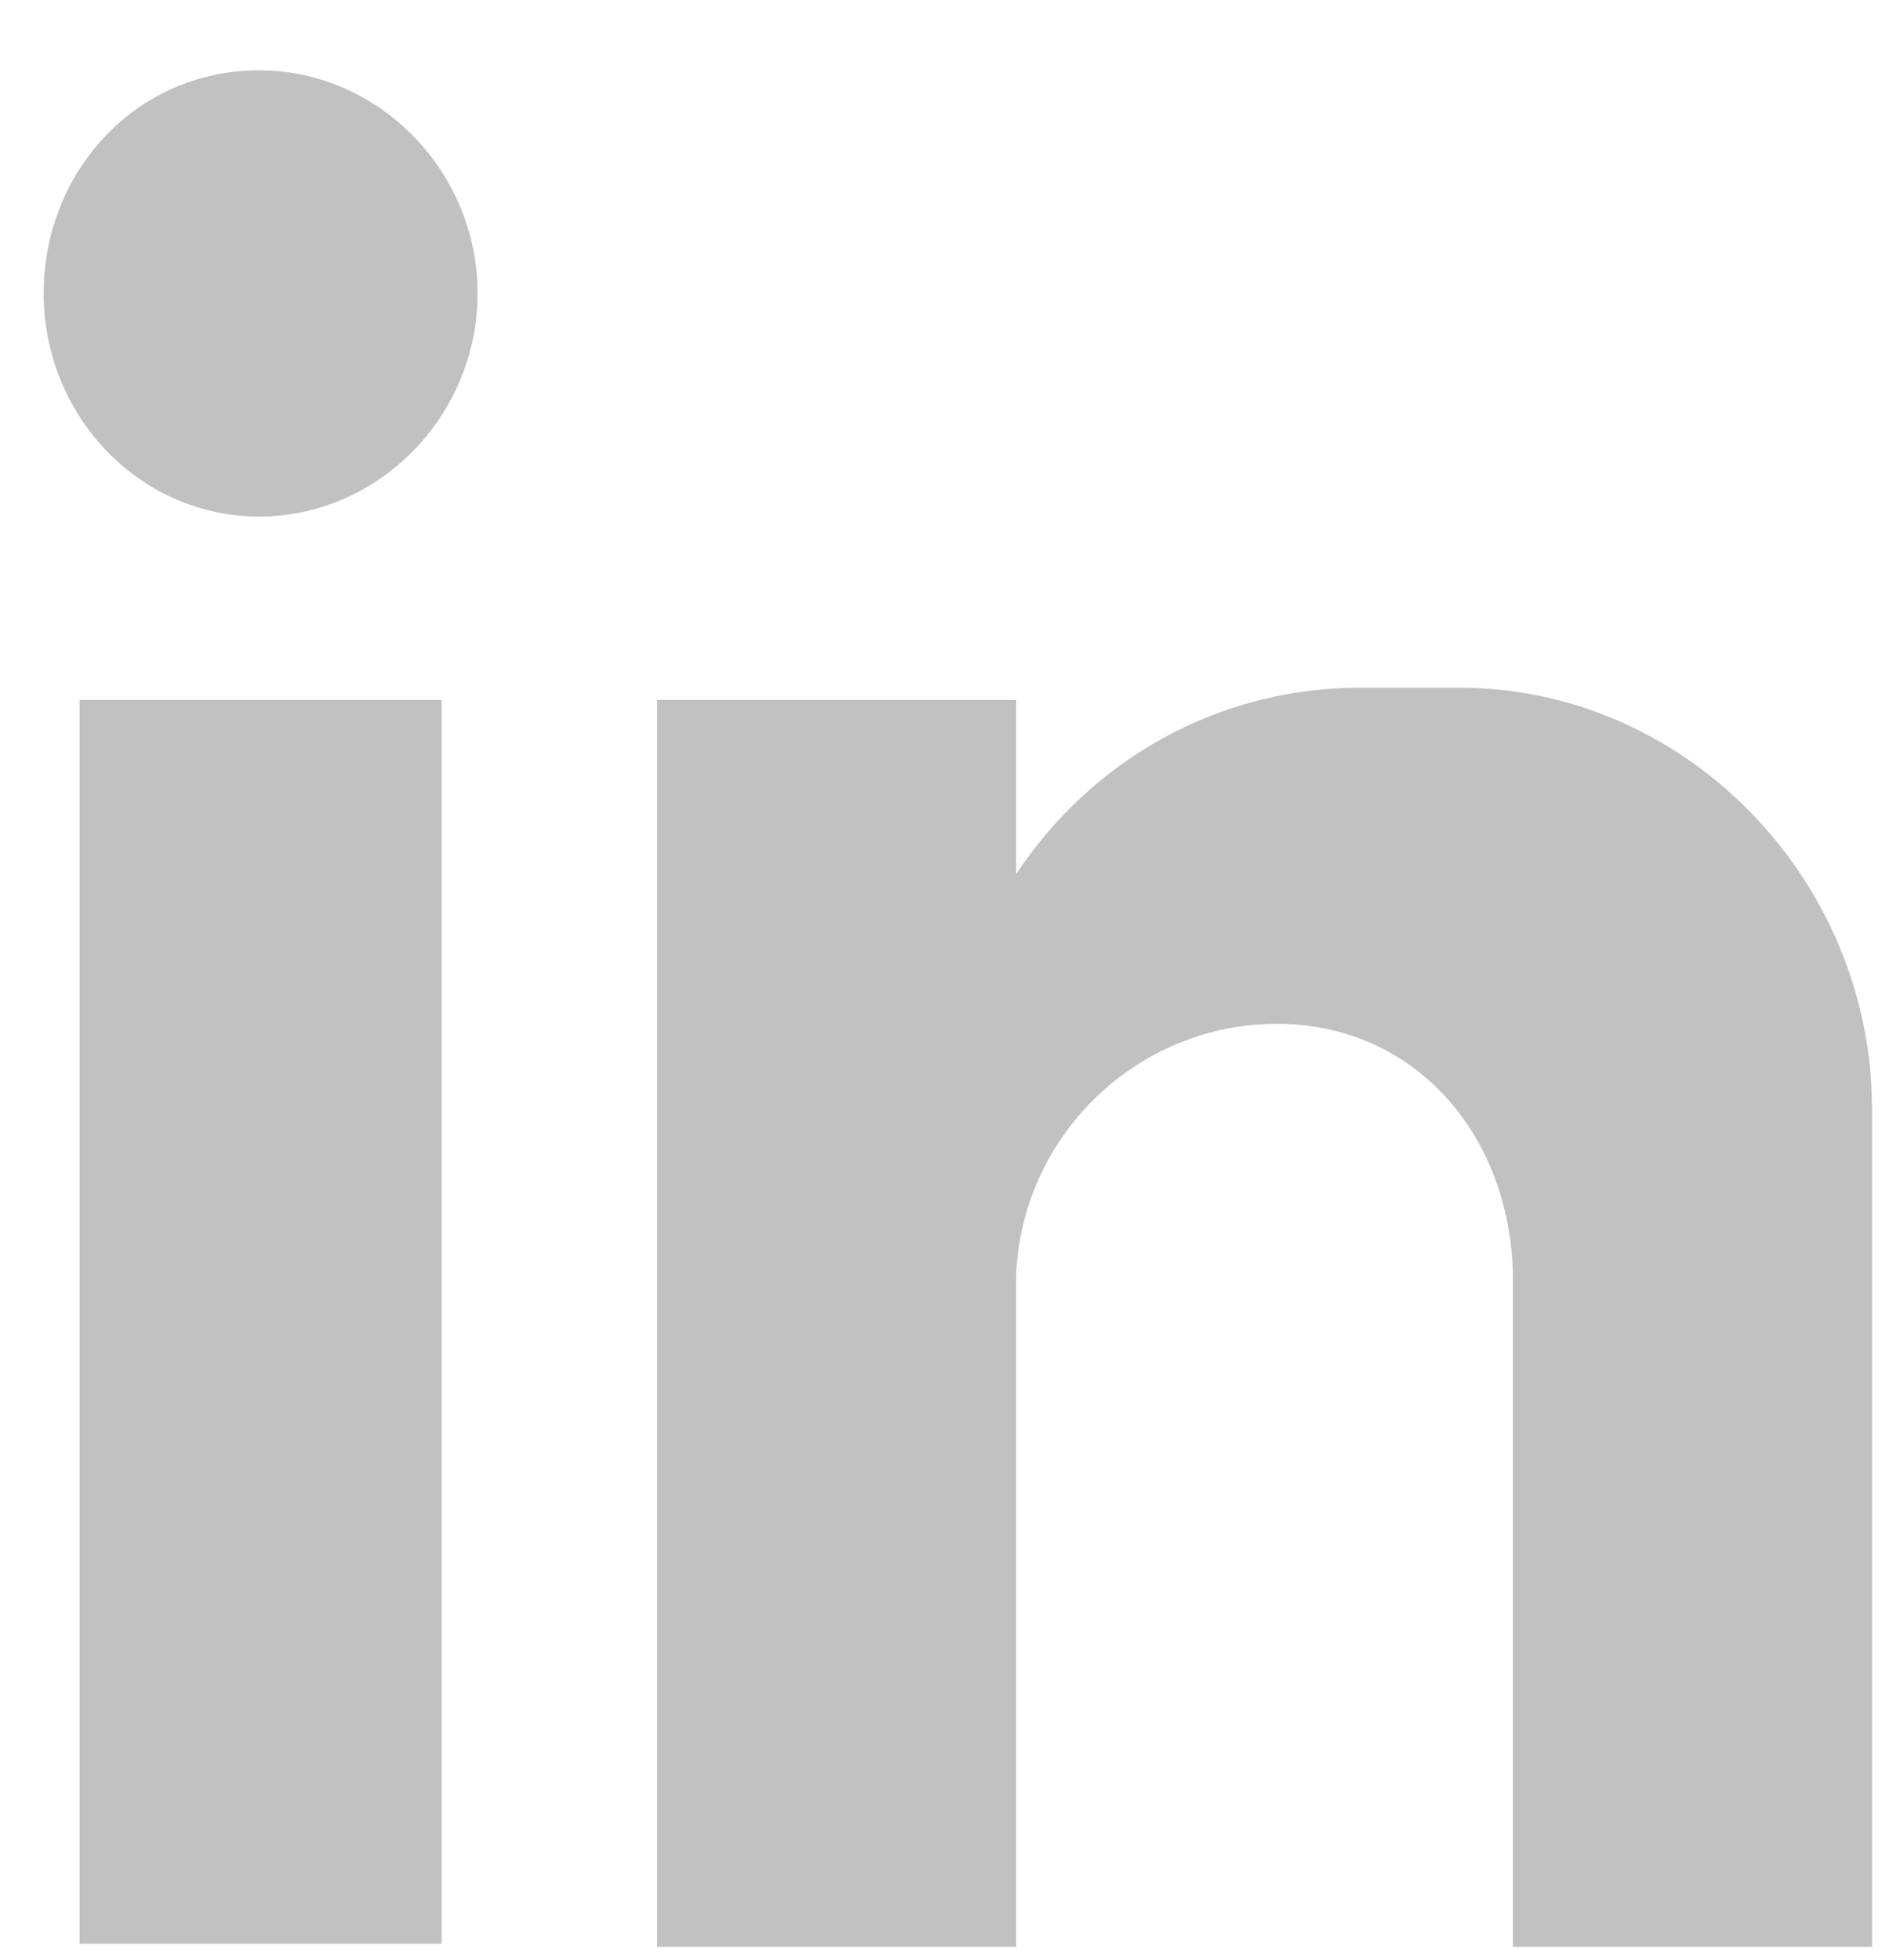
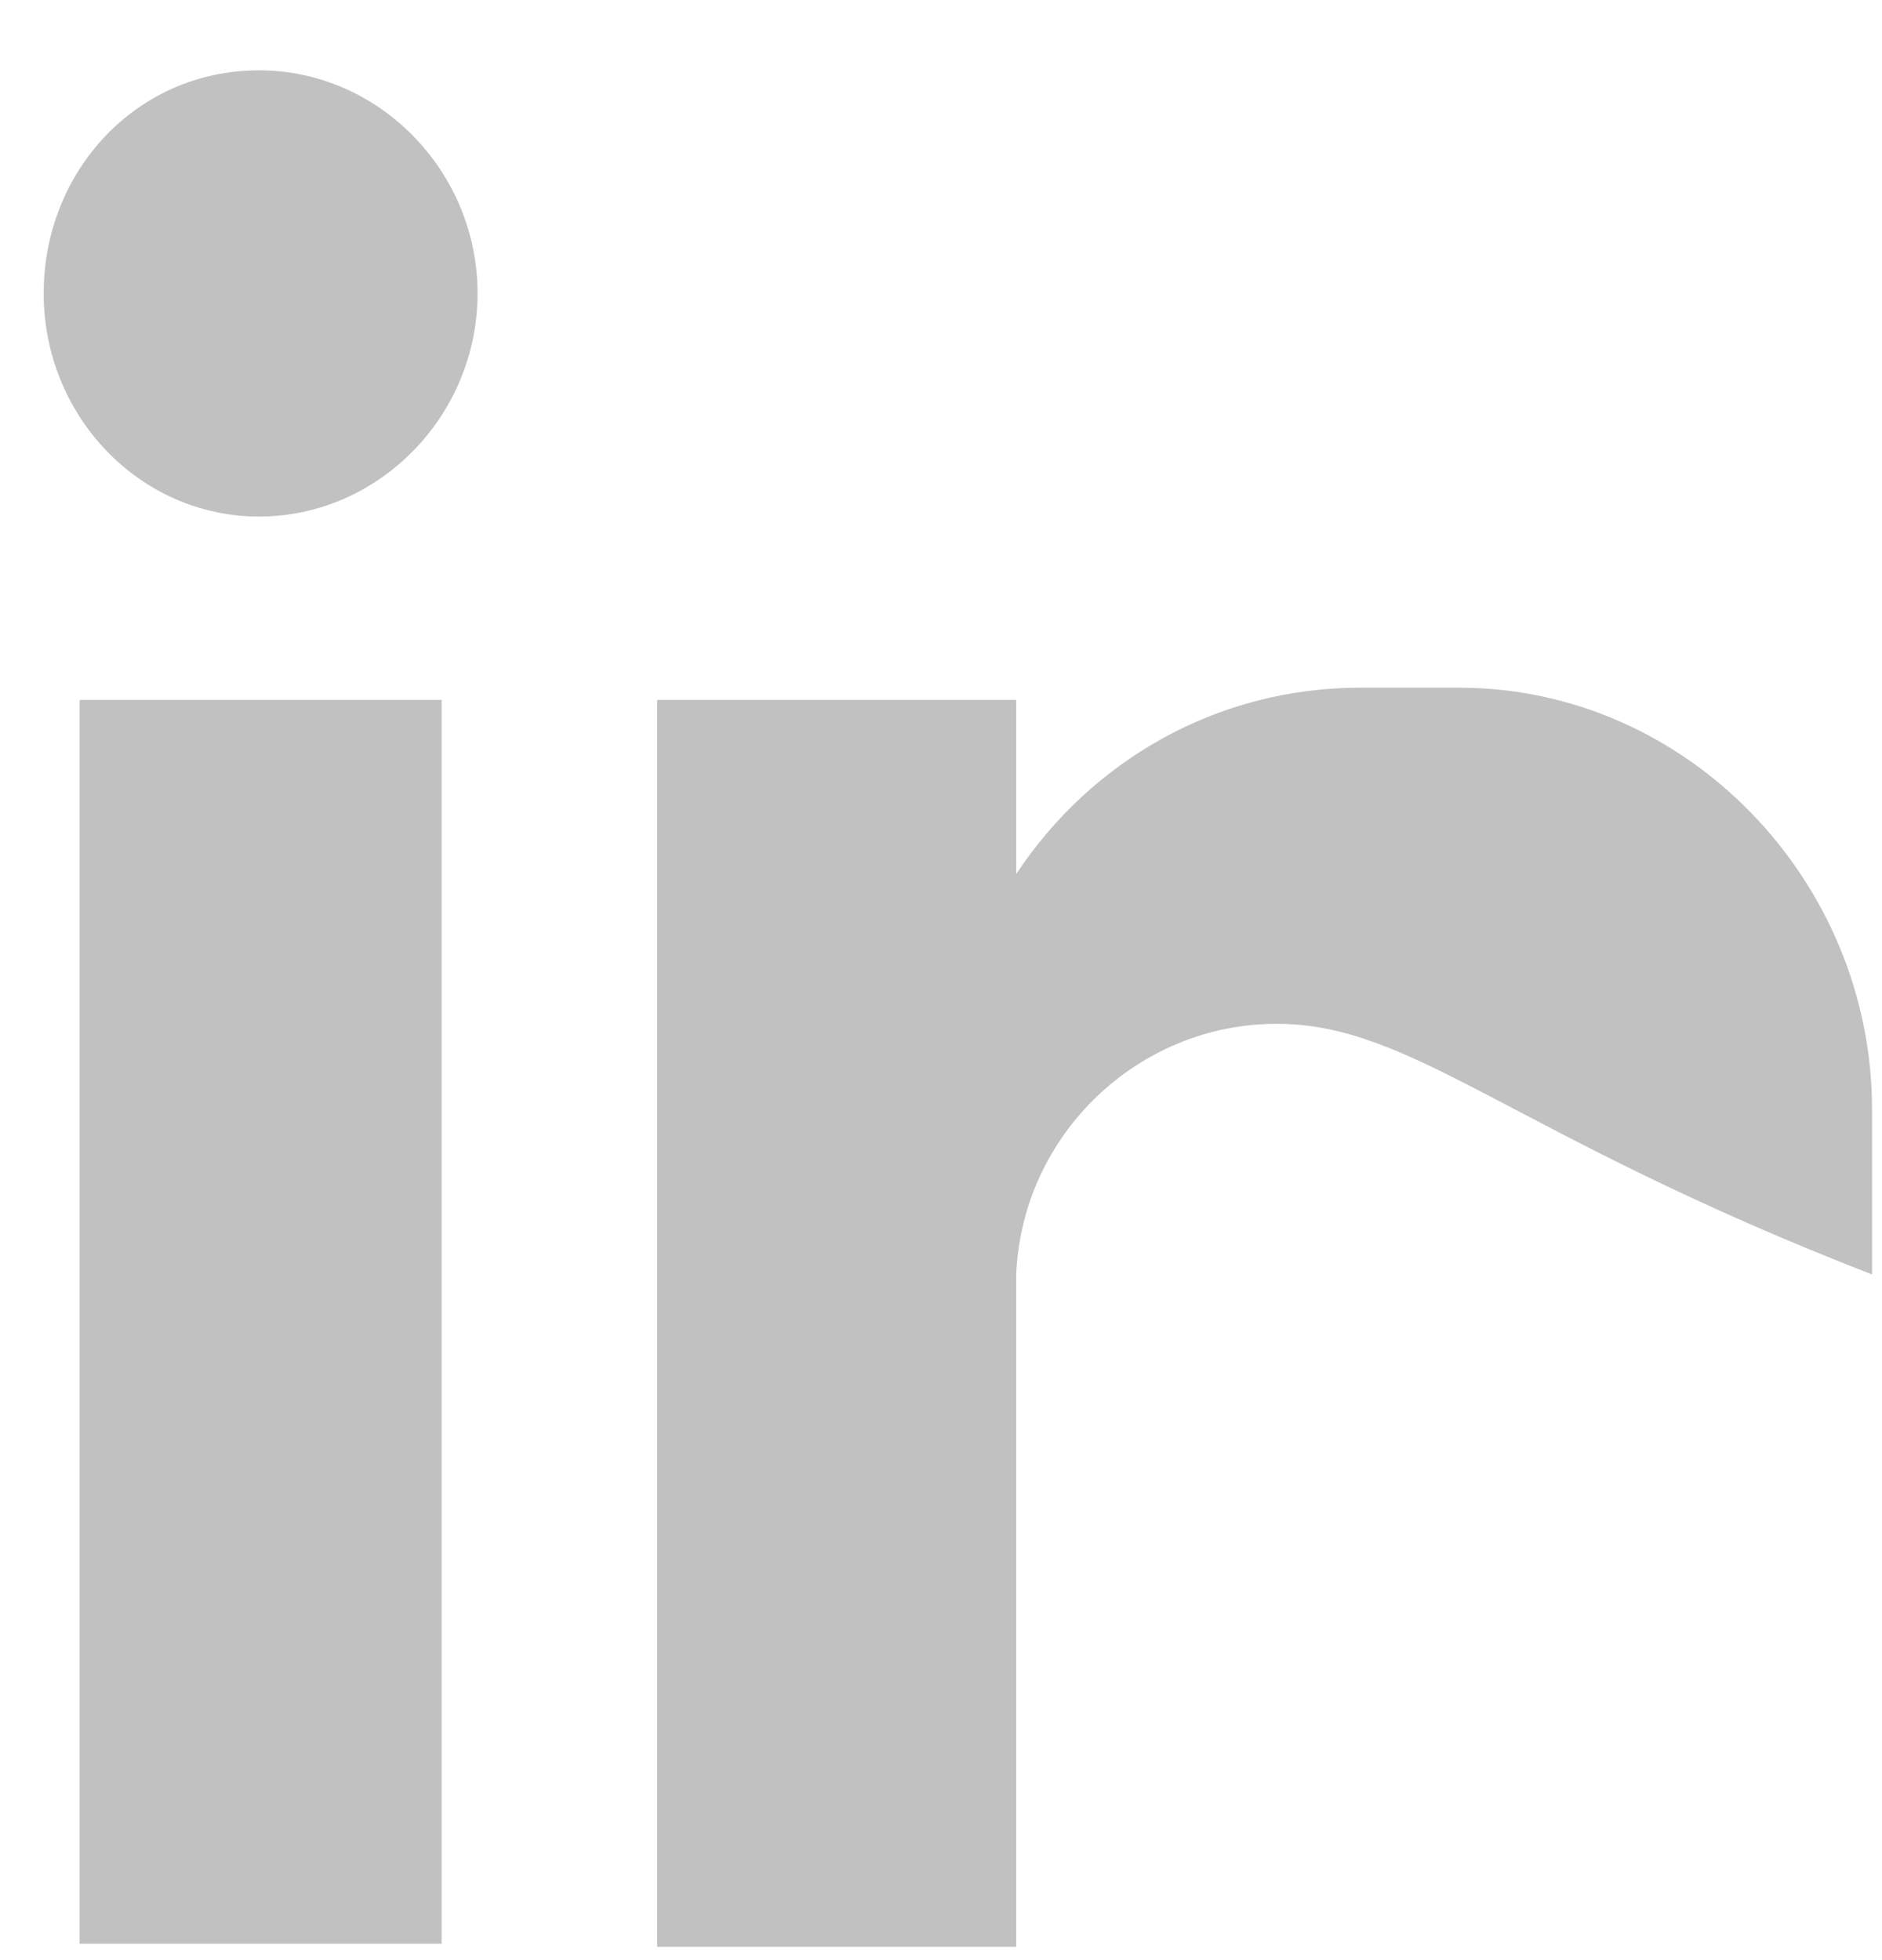
<svg xmlns="http://www.w3.org/2000/svg" width="24" height="25" viewBox="0 0 24 25" fill="none">
-   <path fill-rule="evenodd" clip-rule="evenodd" d="M1.015 8.927H5.632V24.791H1.015V8.927ZM3.304 0.897C4.831 0.897 6.09 2.183 6.09 3.742C6.09 5.302 4.831 6.588 3.304 6.588C1.778 6.588 0.557 5.302 0.557 3.742C0.557 2.183 1.74 0.897 3.304 0.897ZM8.38 8.927H12.959V11.148C13.913 9.706 15.515 8.771 17.347 8.771H18.607C21.507 8.771 23.873 11.226 23.873 14.15V24.83H19.293V23.388V16.255C19.255 14.461 18.034 13.058 16.279 13.058C14.523 13.058 13.035 14.461 12.959 16.255V24.83H8.38V8.927Z" fill="#C1C1C1" />
+   <path fill-rule="evenodd" clip-rule="evenodd" d="M1.015 8.927H5.632V24.791H1.015V8.927ZM3.304 0.897C4.831 0.897 6.09 2.183 6.09 3.742C6.09 5.302 4.831 6.588 3.304 6.588C1.778 6.588 0.557 5.302 0.557 3.742C0.557 2.183 1.74 0.897 3.304 0.897ZM8.38 8.927H12.959V11.148C13.913 9.706 15.515 8.771 17.347 8.771H18.607C21.507 8.771 23.873 11.226 23.873 14.15V24.83V23.388V16.255C19.255 14.461 18.034 13.058 16.279 13.058C14.523 13.058 13.035 14.461 12.959 16.255V24.83H8.38V8.927Z" fill="#C1C1C1" />
</svg>